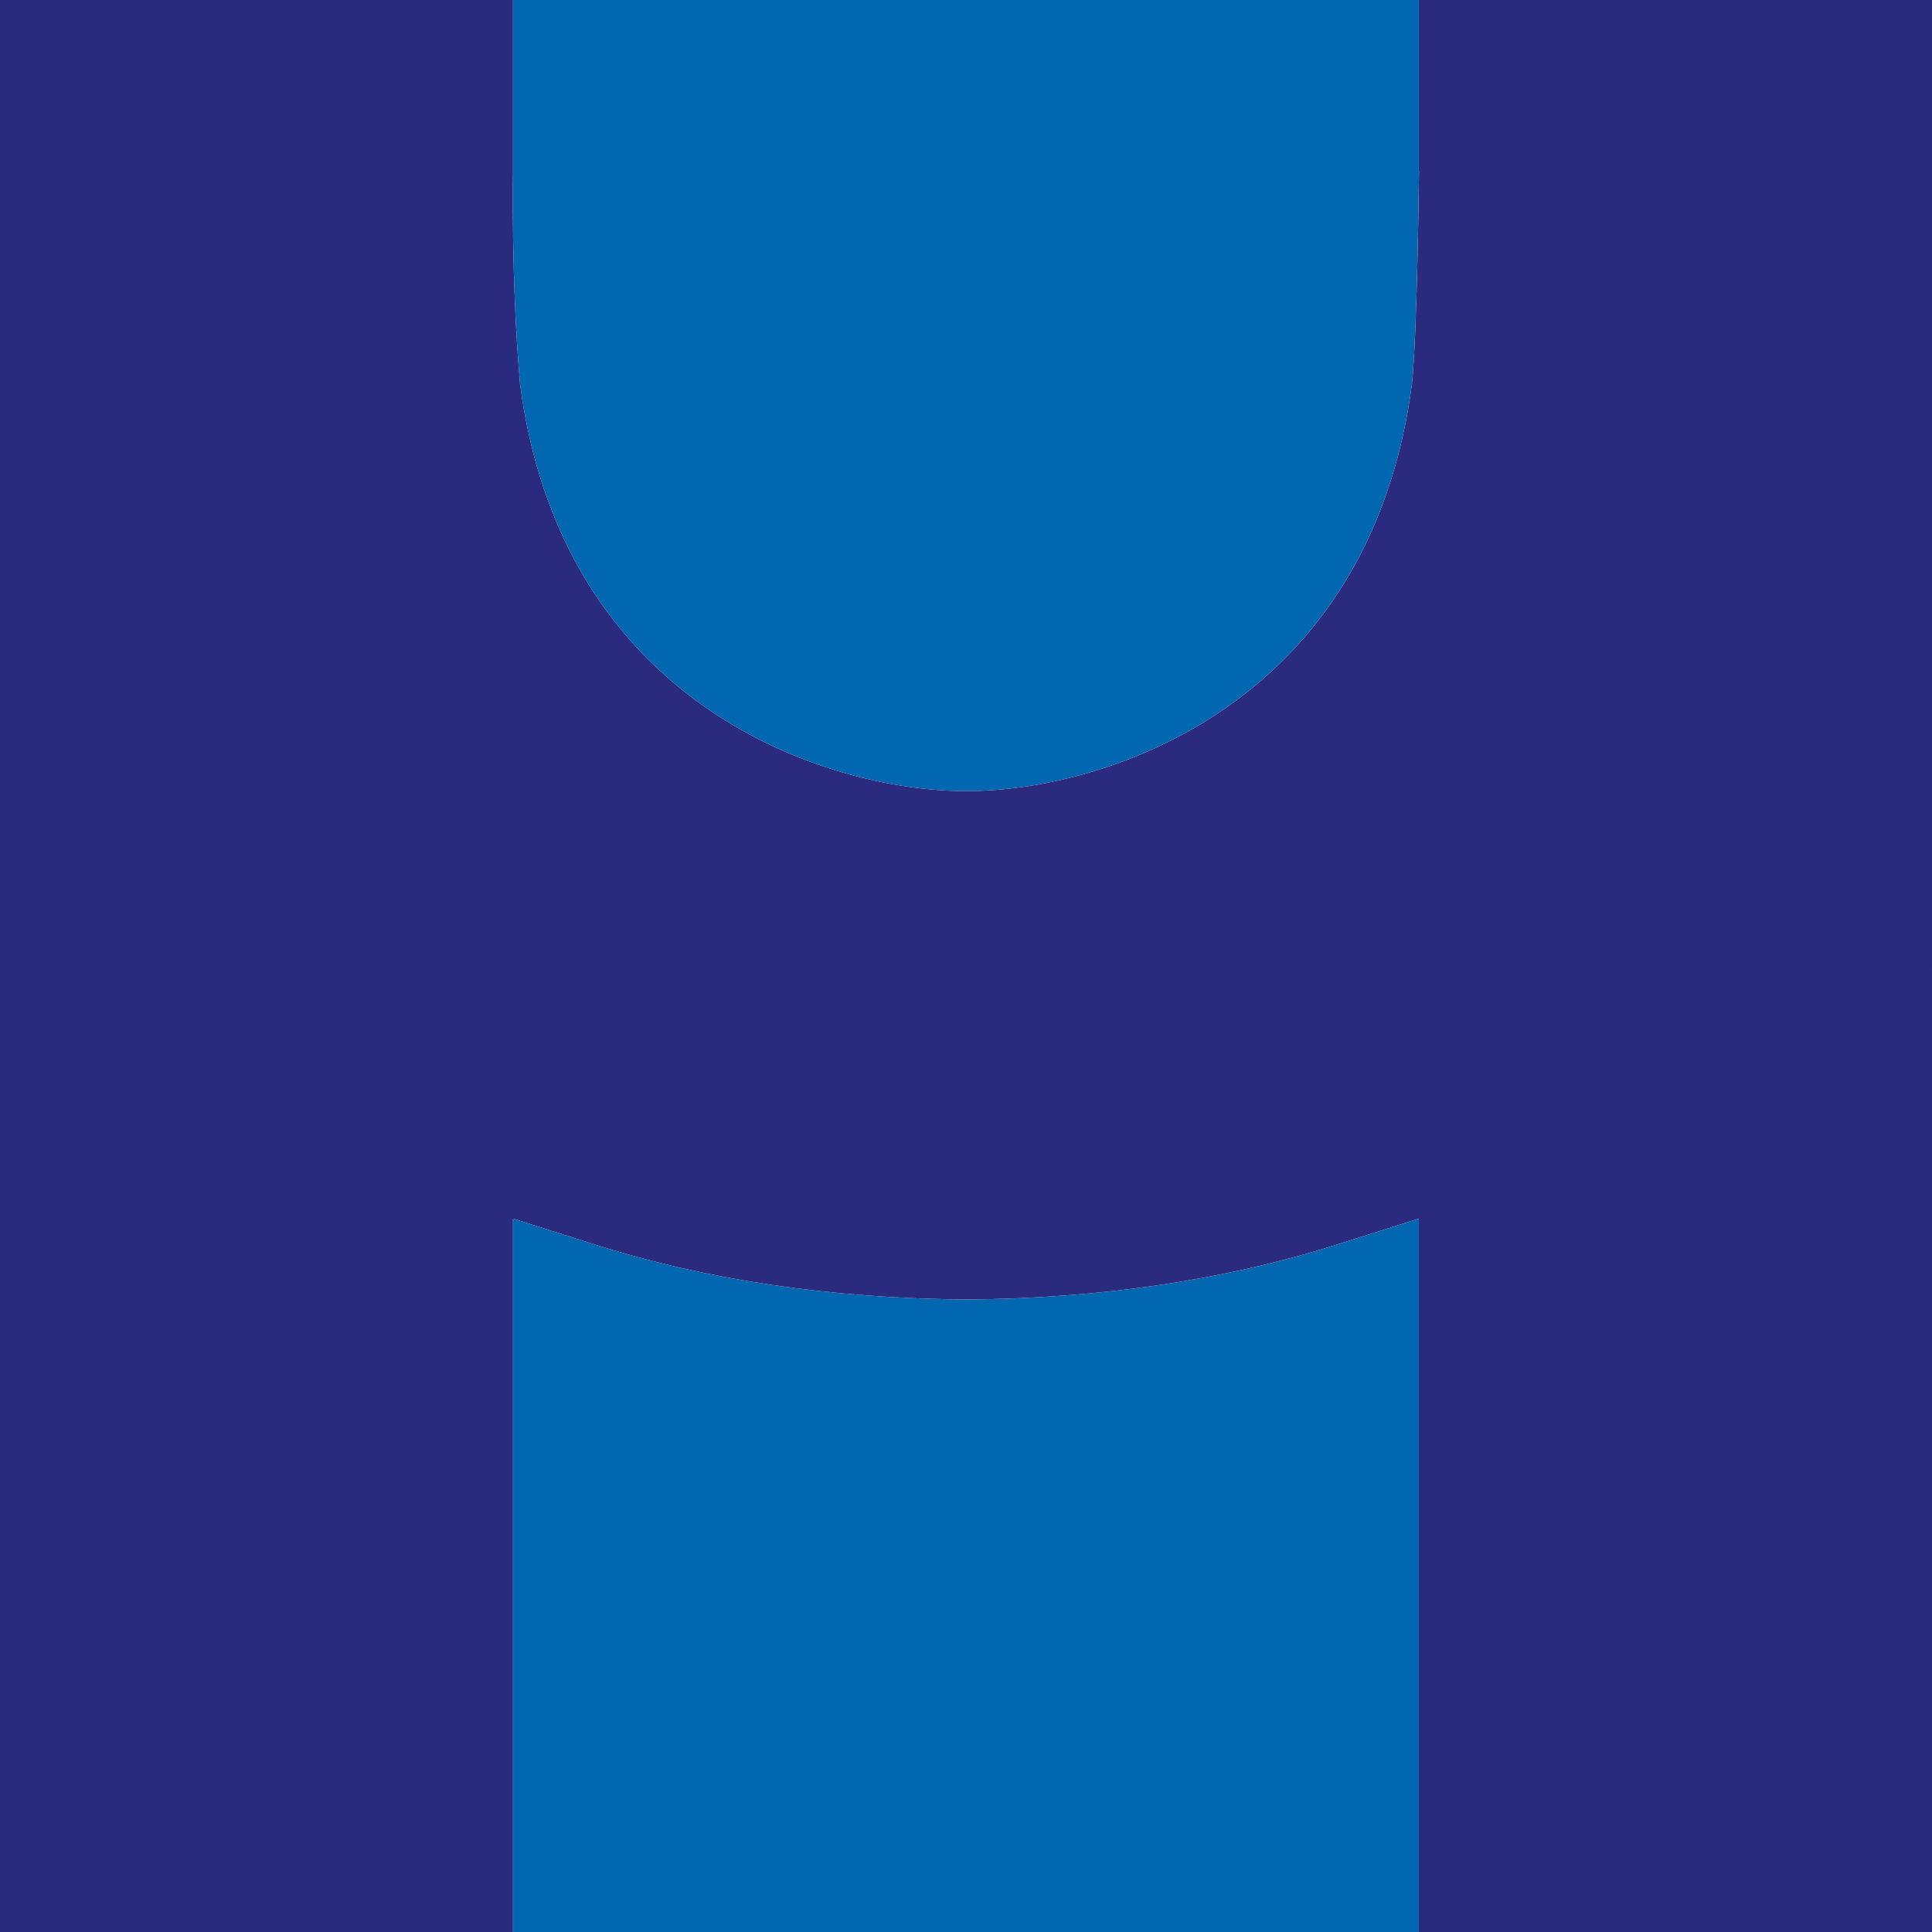
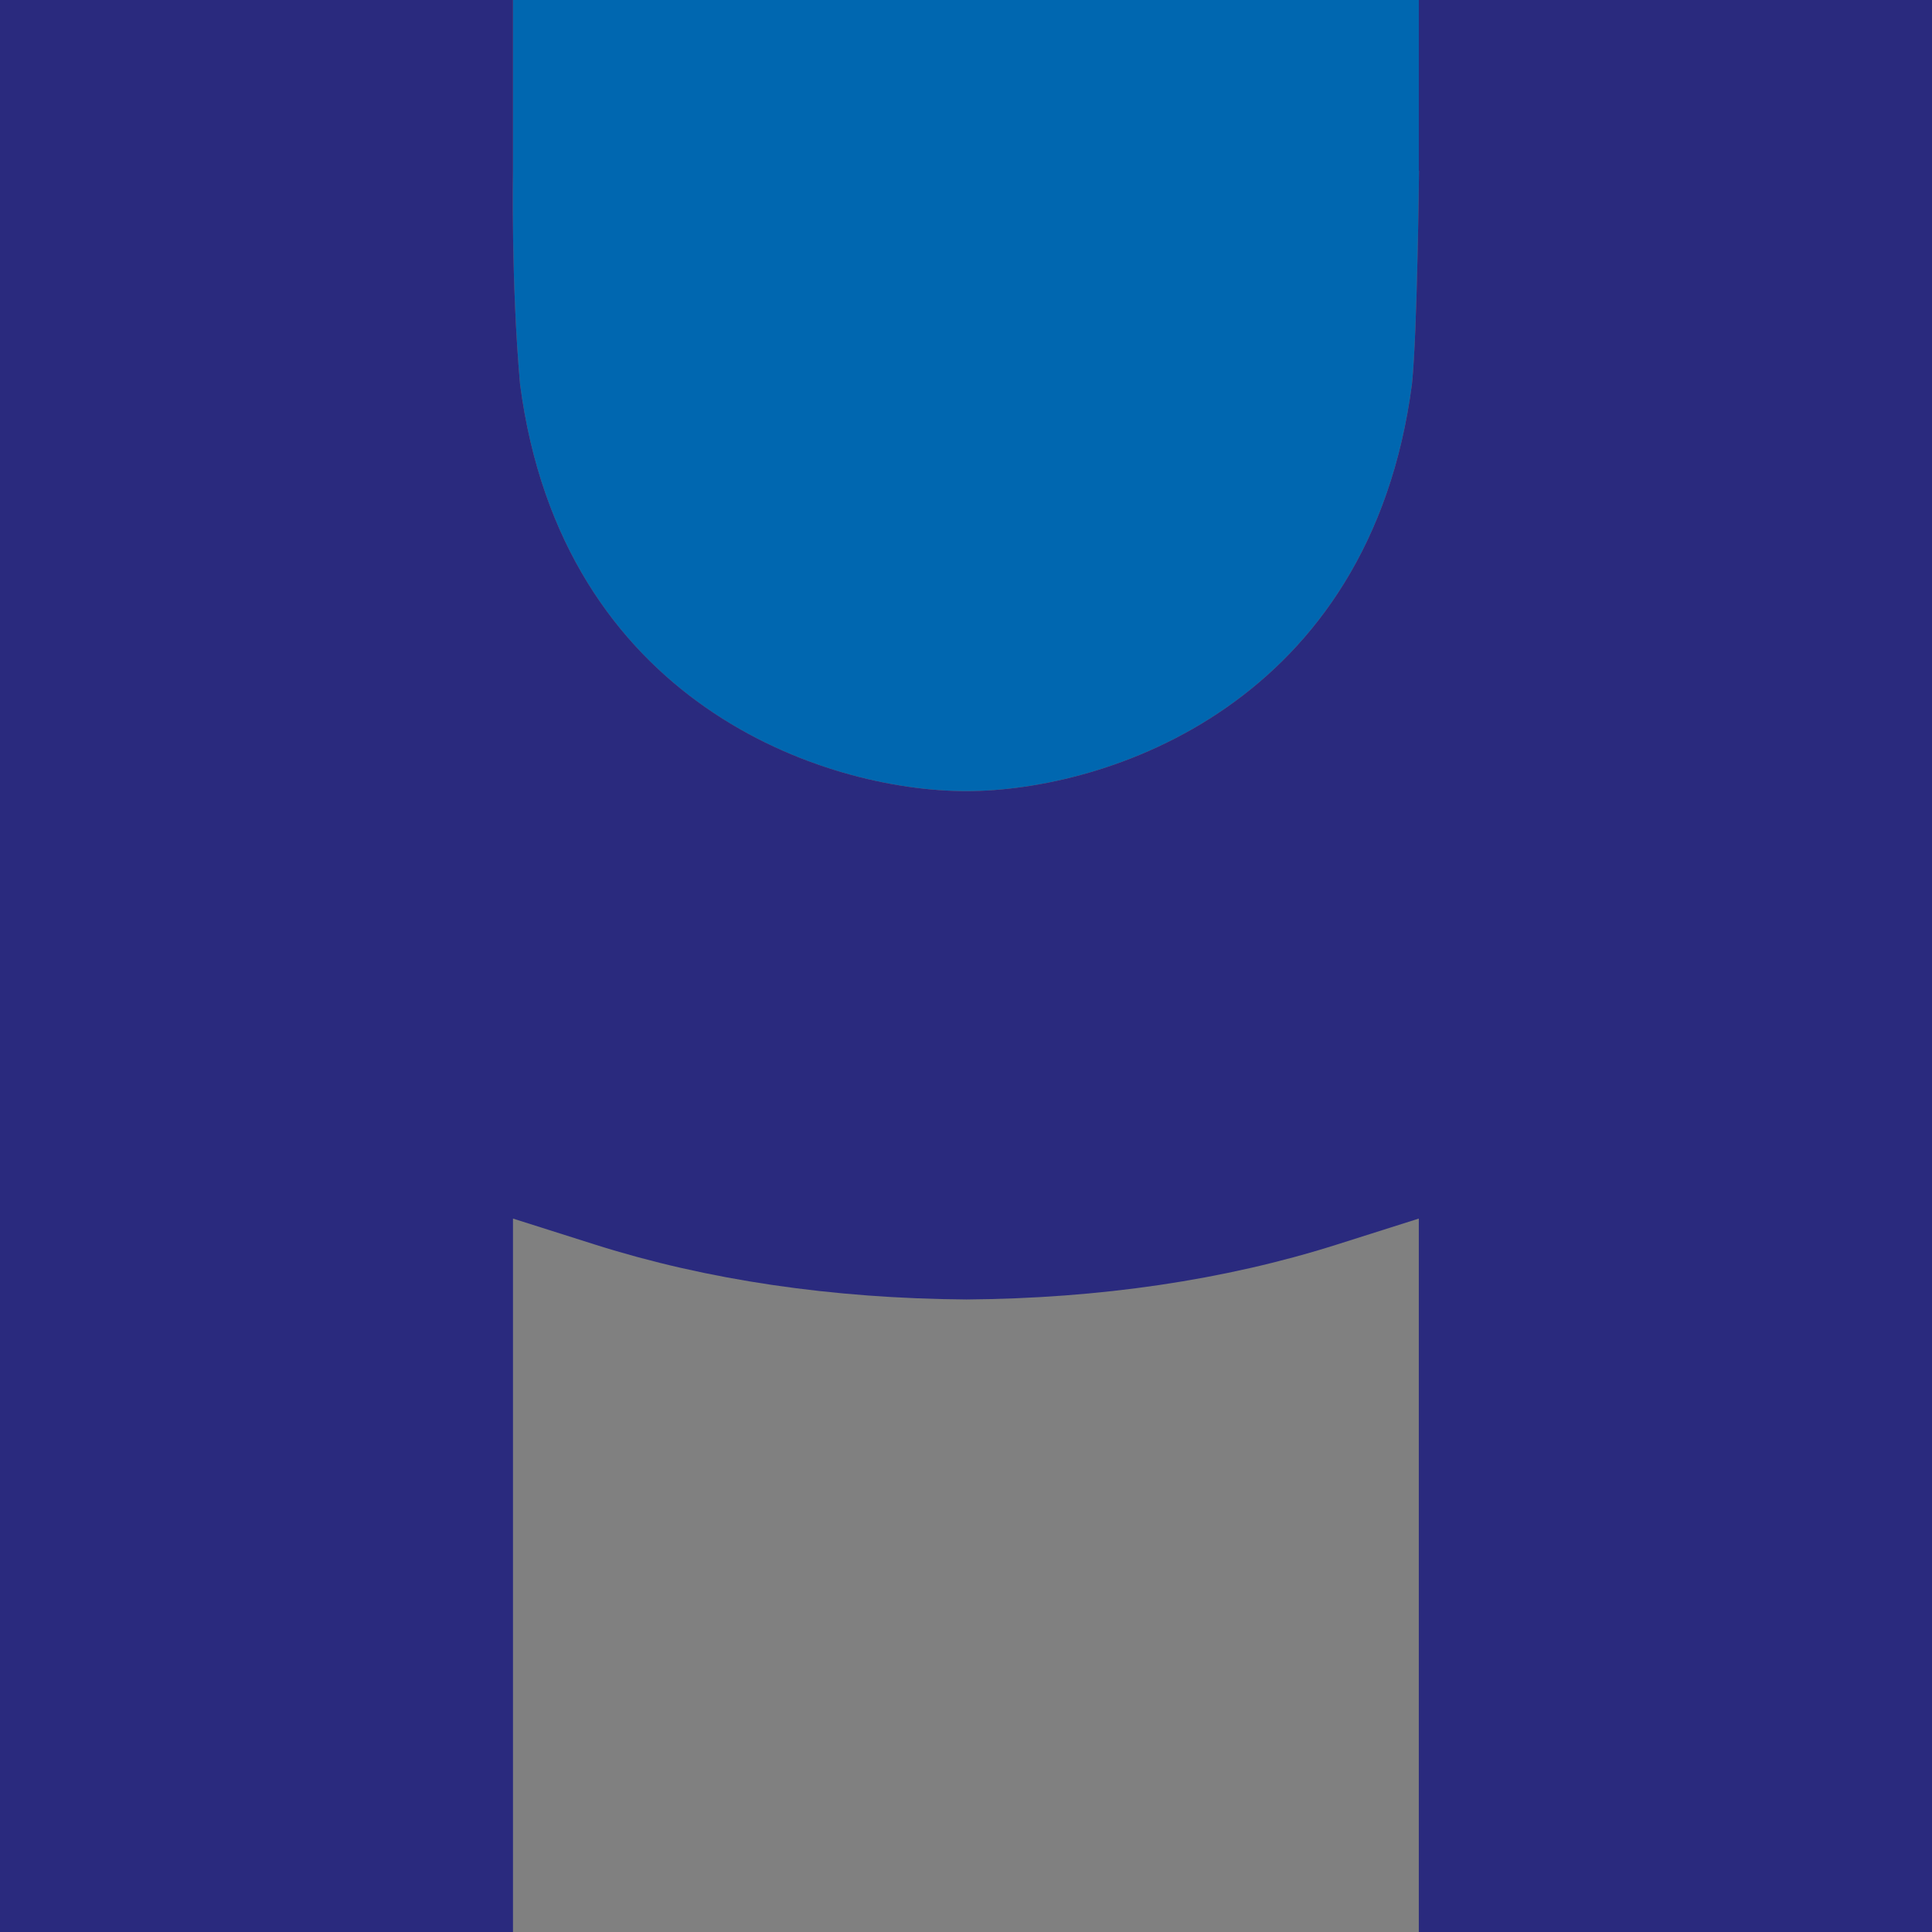
<svg xmlns="http://www.w3.org/2000/svg" version="1.1" id="Calque_1" x="0px" y="0px" viewBox="0 0 96 96" style="enable-background:new 0 0 96 96;" xml:space="preserve">
  <rect x="0" y="0" width="96" height="96" fill="#808080" stroke="none" />
  <style type="text/css">
	.st0{fill:#0067B0;}
	.st1{fill:#FFFFFF;}
	.st2{fill:#2A2A7E;}
</style>
  <path class="st0" d="M25.84,19.08c2.08,15.91,15.14,20.23,22.17,20.23c7.01,0,20.07-4.32,22.15-20.23  c0.27-2.6,0.35-10.59,0.35-10.59V0H25.49v8.49C25.49,8.49,25.39,13.98,25.84,19.08z" />
-   <path class="st0" d="M70.51,64.85v-4.3l-4.1,1.3c-5.56,1.76-11.76,2.67-18.38,2.72c-6.67-0.05-12.86-0.96-18.43-2.72l-4.1-1.3v4.3  v19.96v11.19h45.01V84.82V64.85z" />
-   <path class="st1" d="M70.51,8.49c0,0-0.08,7.99-0.35,10.59c-2.08,15.91-15.14,20.23-22.15,20.23c-7.02,0-20.09-4.32-22.17-20.23  c-0.45-5.1-0.35-10.59-0.35-10.59V0h-25.5v15.93v16.1v15.99v47.99h25.5V84.82V64.85v-4.3l4.1,1.3c5.56,1.76,11.76,2.67,18.43,2.72  c6.62-0.05,12.82-0.96,18.38-2.72l4.1-1.3v4.3v19.96v11.19h25.5V48.02V32.03v-16.1V0h-25.5V8.49z" />
  <path class="st2" d="M70.51,8.49c0,0-0.08,7.99-0.35,10.59c-2.08,15.91-15.14,20.23-22.15,20.23c-7.02,0-20.09-4.32-22.17-20.23  c-0.45-5.1-0.35-10.59-0.35-10.59V0h-25.5v15.93v16.1v15.99v47.99h25.5V84.82V64.85v-4.3l4.1,1.3c5.56,1.76,11.76,2.67,18.43,2.72  c6.62-0.05,12.82-0.96,18.38-2.72l4.1-1.3v4.3v19.96v11.19h25.5V48.02V32.03v-16.1V0h-25.5V8.49z" />
</svg>